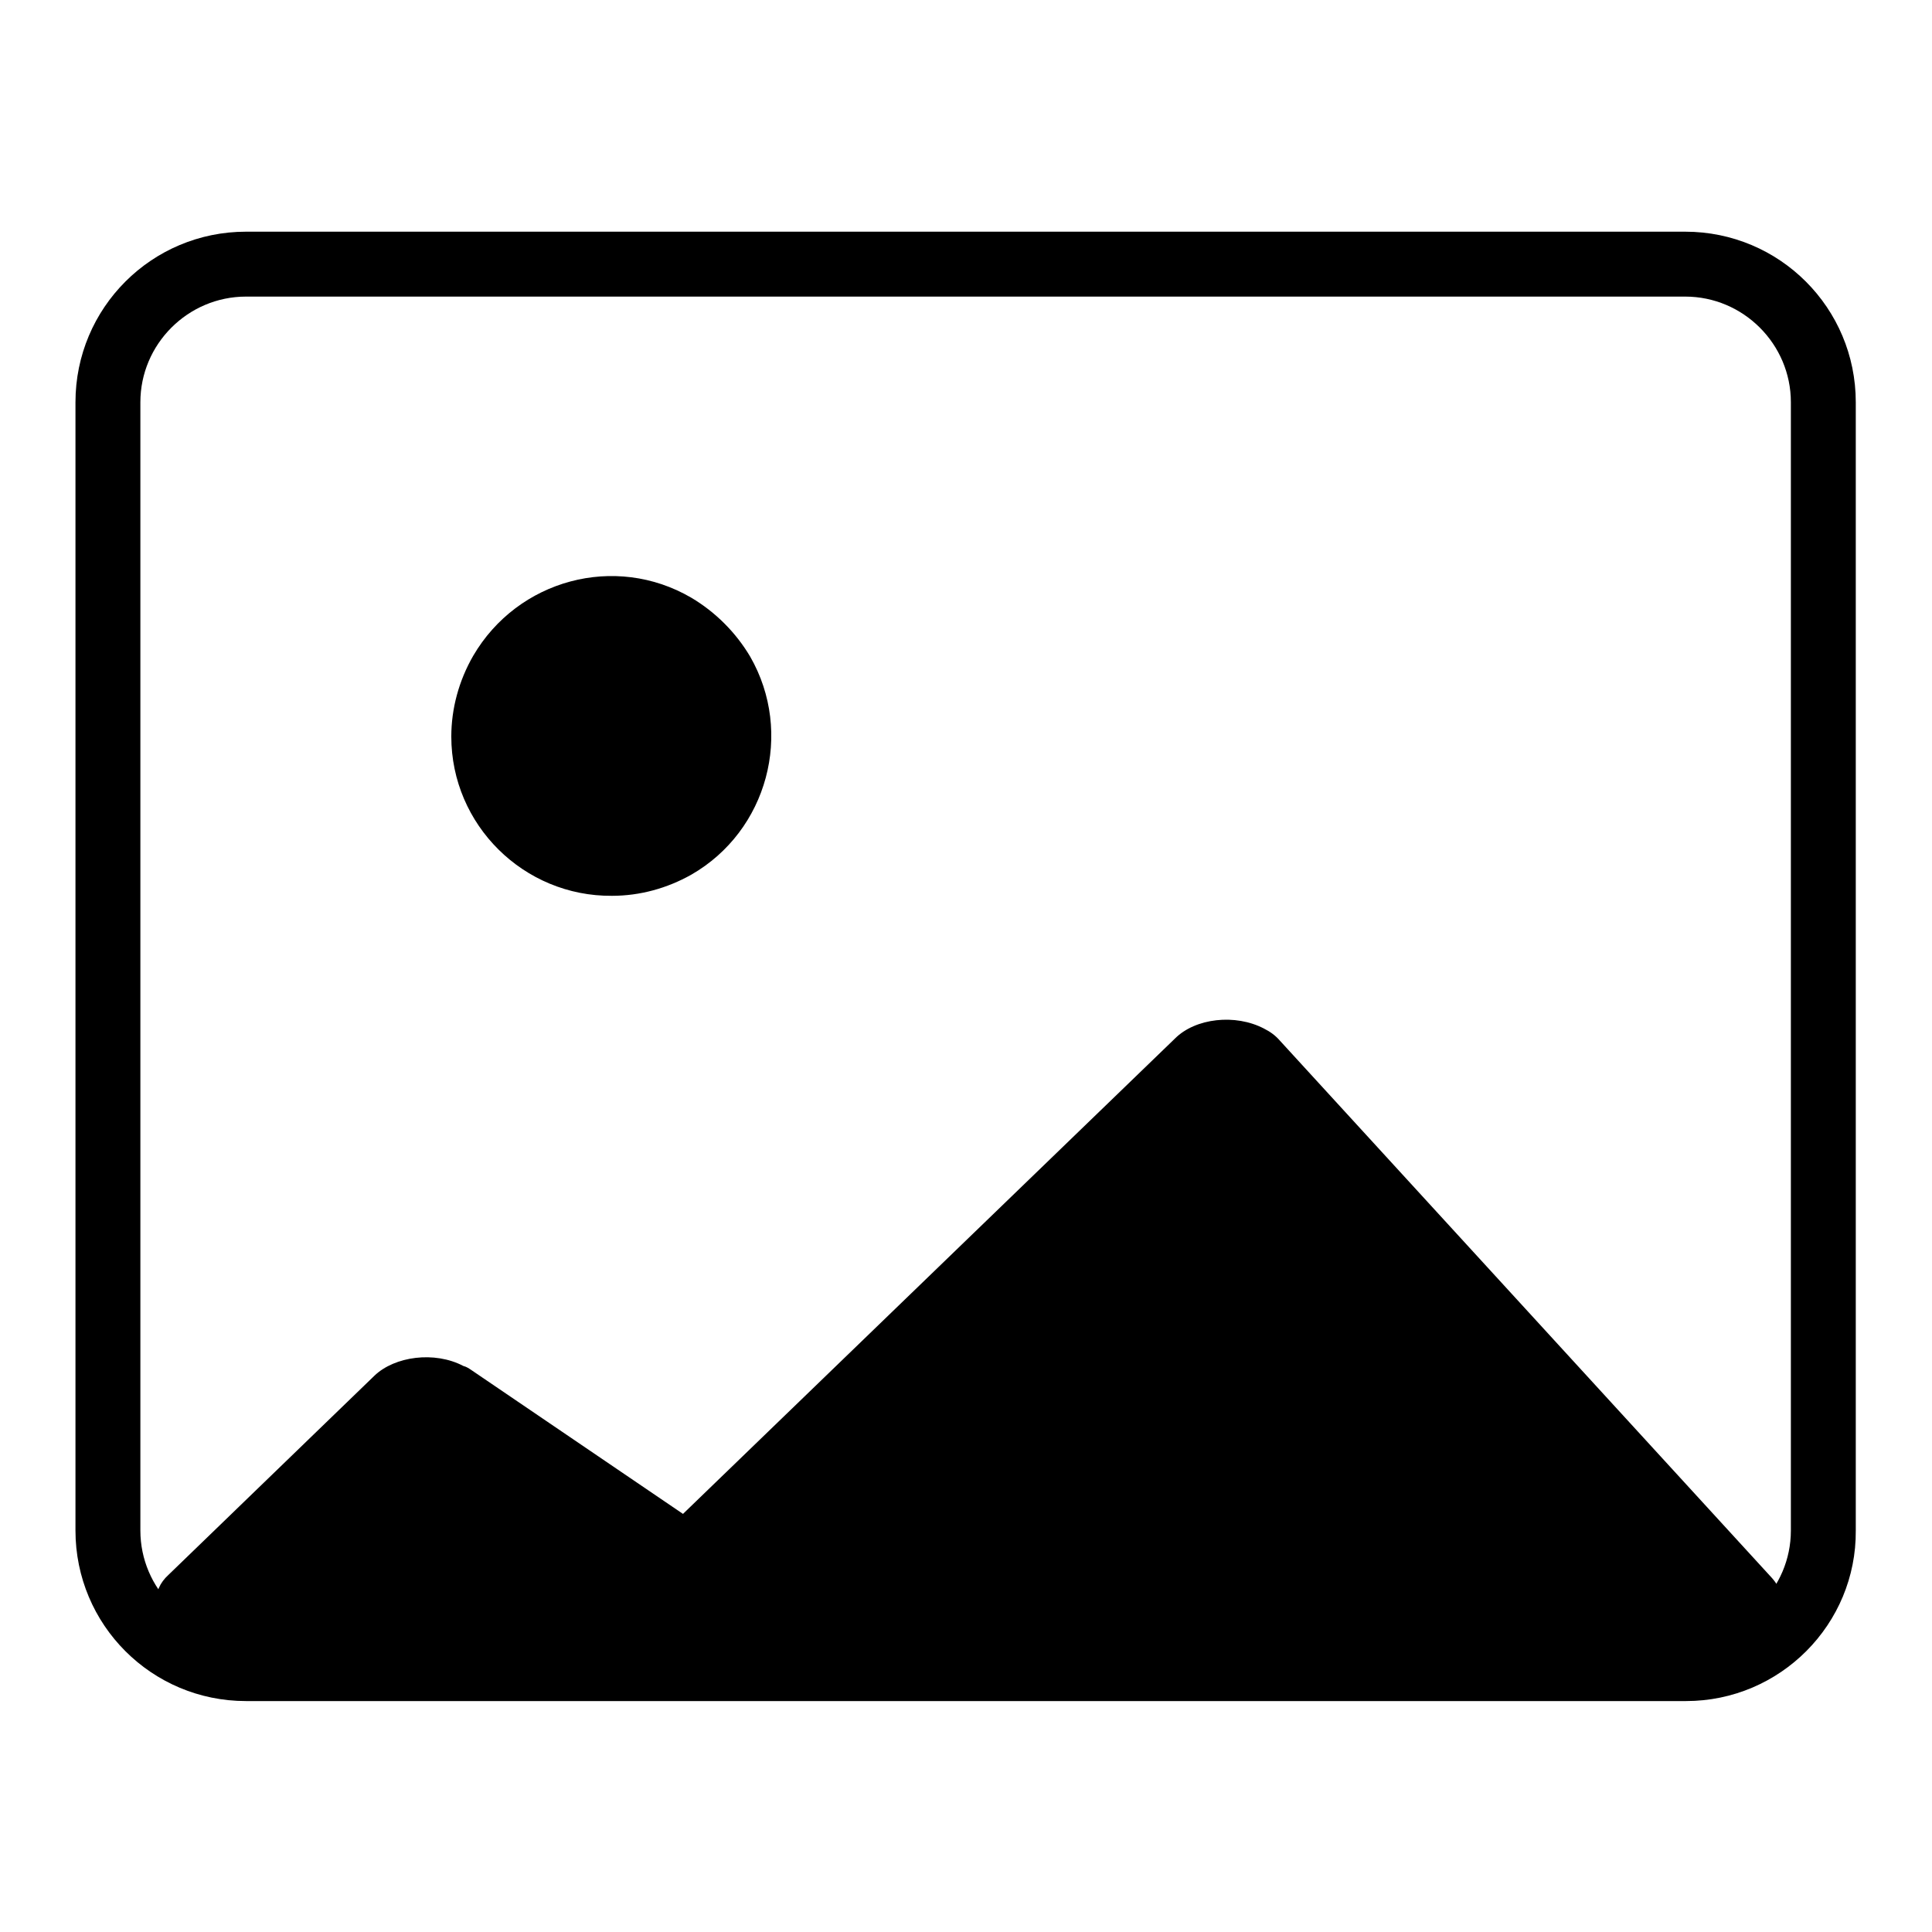
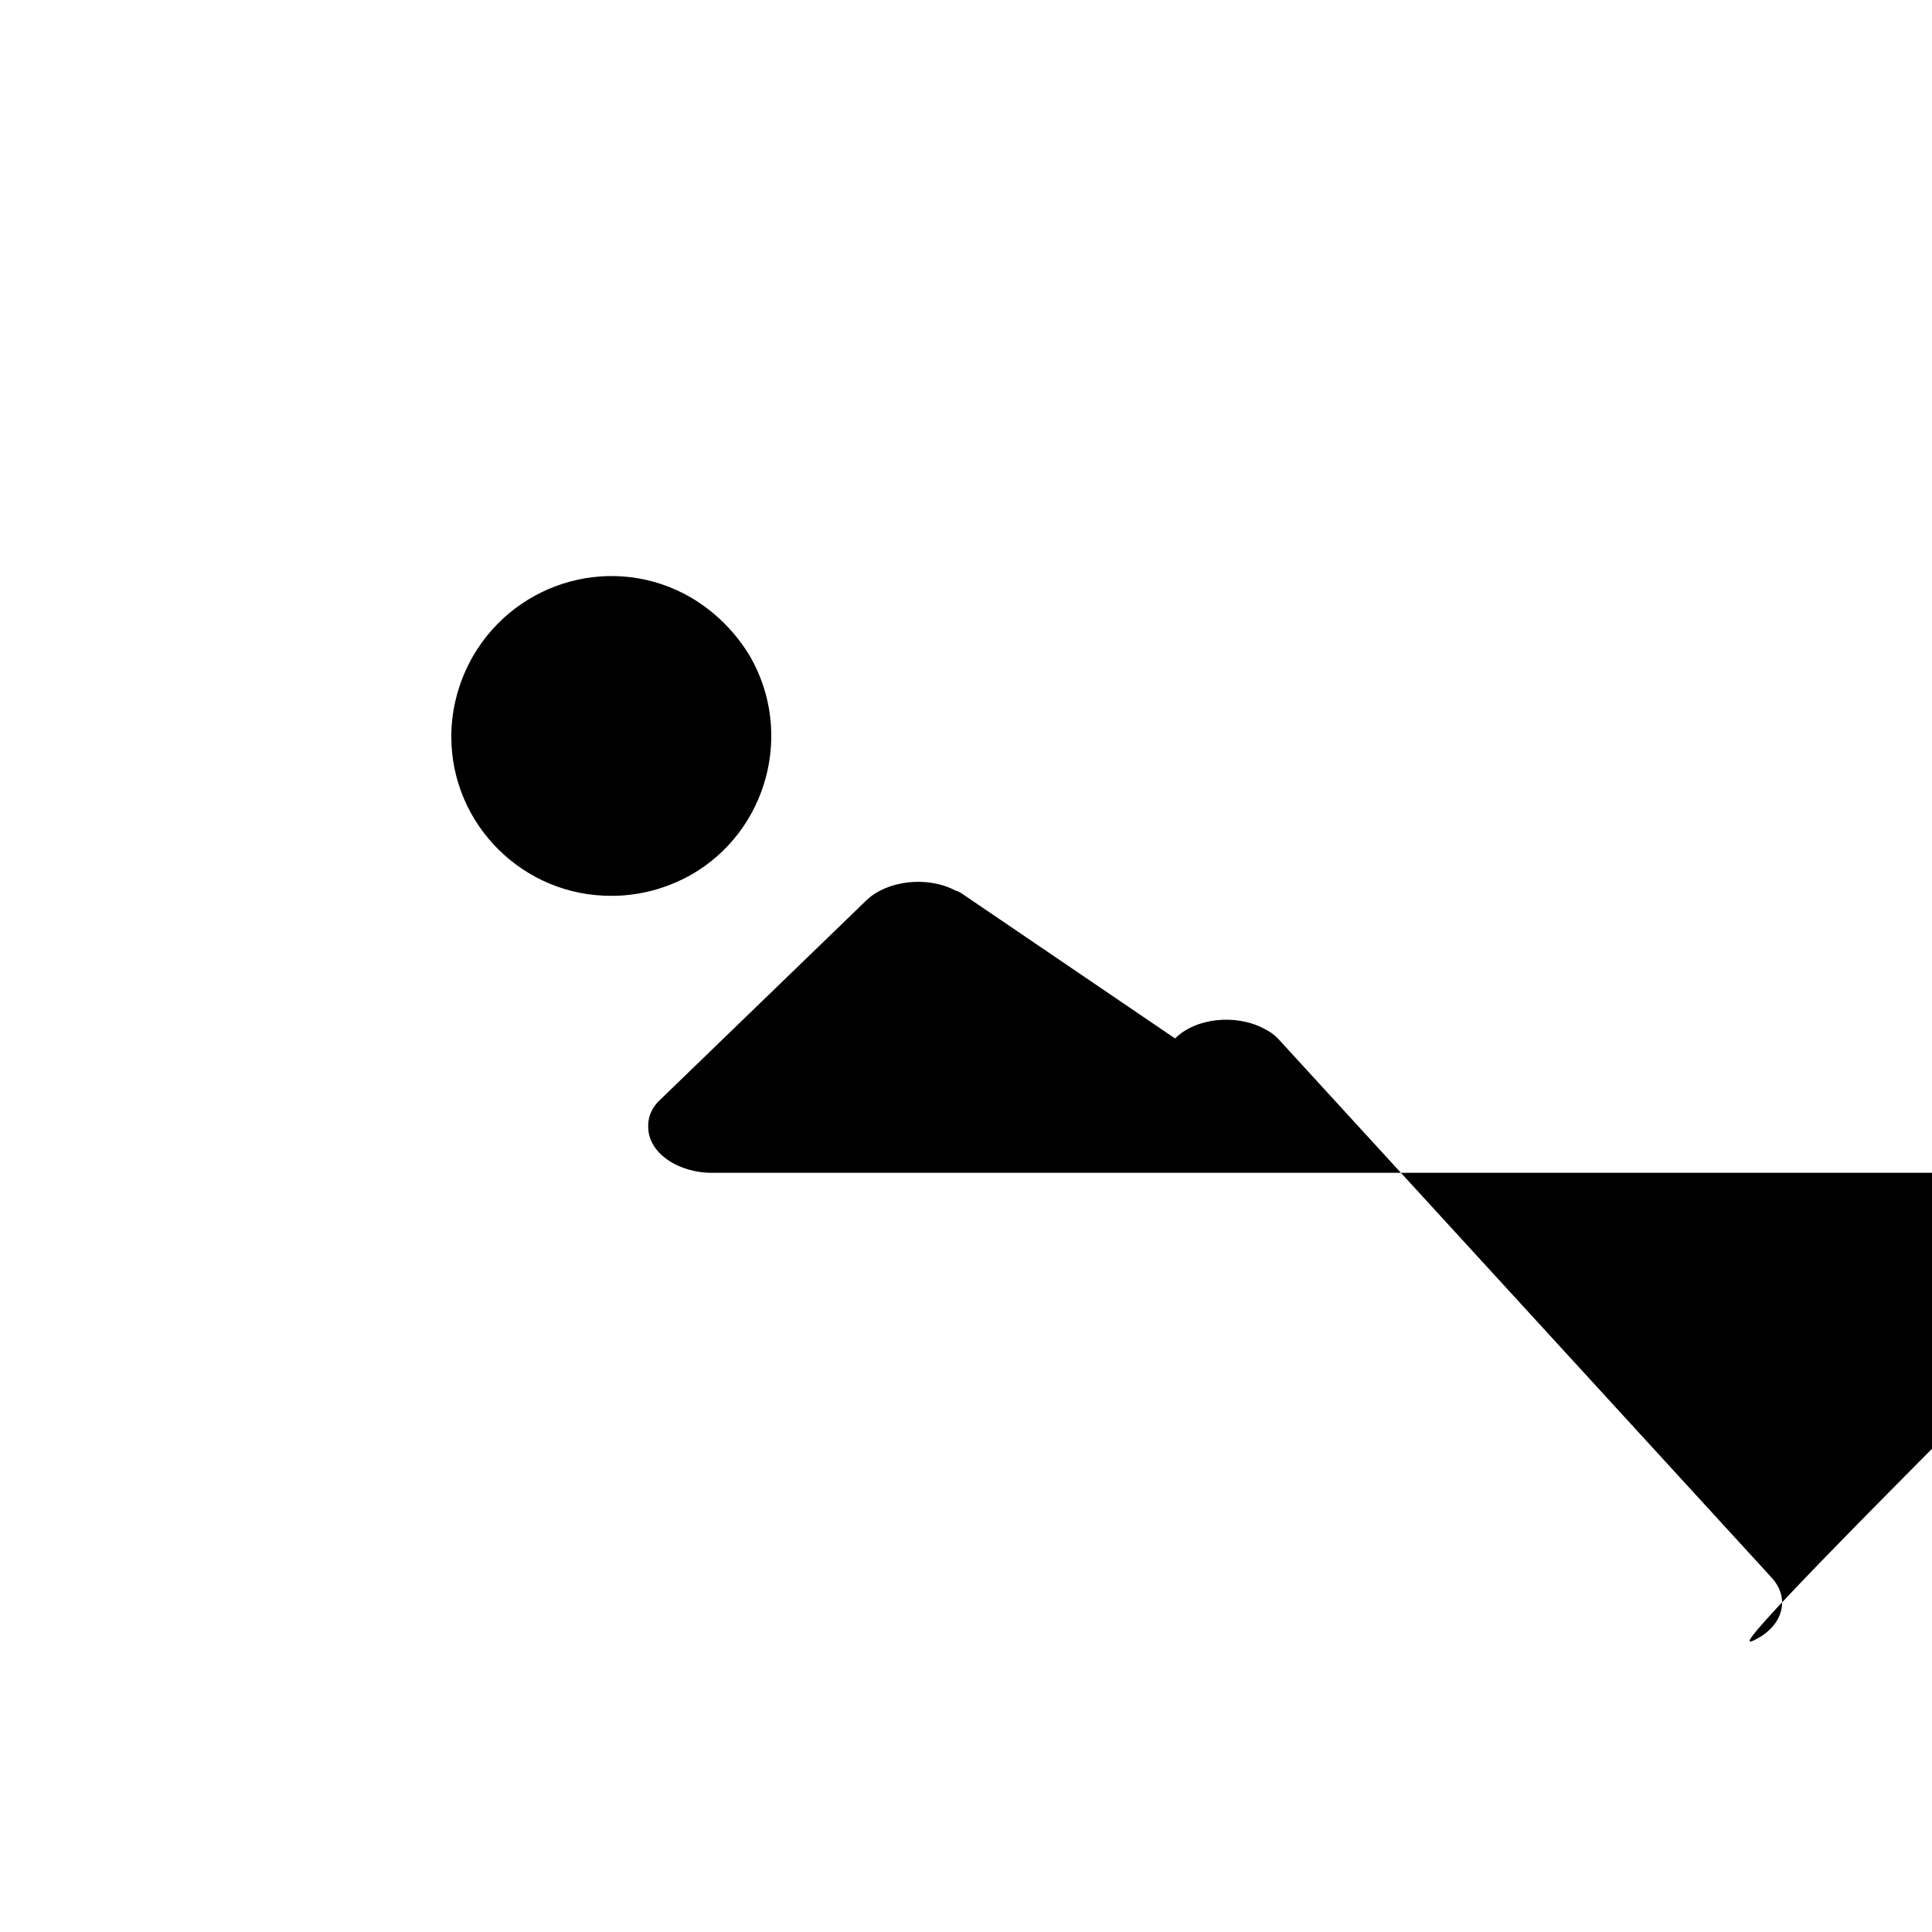
<svg xmlns="http://www.w3.org/2000/svg" version="1.1" x="0px" y="0px" viewBox="0 0 256 256" enable-background="new 0 0 256 256" xml:space="preserve">
  <g>
-     <path fill="#000000" d="M232.3,217.4c3.9-1.8,5-5.5,2.5-8.3l-65.2-71.2c-0.6-0.7-1.3-1.2-2.1-1.6c-3.8-2-9.1-1.4-11.8,1.3l-65.2,63 l-28.1-19.1c-0.3-0.2-0.6-0.4-1-0.5c-3.8-2-9.1-1.3-11.8,1.3l-27.3,26.4c-1.1,1-1.7,2.3-1.6,3.8c0.1,3.3,4,6,8.7,5.9h198.1 C229.1,218.4,230.8,218,232.3,217.4L232.3,217.4z M59.8,97.6c0,11.7,9.6,21.2,21.3,21.1c3.7,0,7.3-1,10.5-2.8 c10.1-5.8,13.6-18.8,7.8-28.9c-1.9-3.2-4.6-5.9-7.8-7.8c-10.1-5.9-23-2.4-28.9,7.7C60.8,90.2,59.8,93.9,59.8,97.6" />
-     <path fill="#000000" d="M223.4,225.4H32.6c-12.5,0-22.6-10.1-22.6-22.6V53.3c0-12.5,10.1-22.6,22.6-22.6h190.7 c12.5,0,22.6,10.1,22.6,22.6v149.5C246,215.2,235.9,225.4,223.4,225.4L223.4,225.4z M32.6,39.3c-7.7,0-14,6.3-14,14v149.5 c0,7.7,6.3,14,14,14h190.7c7.7,0,14-6.3,14-14V53.3c0-7.7-6.3-14-14-14H32.6z" />
+     <path fill="#000000" d="M232.3,217.4c3.9-1.8,5-5.5,2.5-8.3l-65.2-71.2c-0.6-0.7-1.3-1.2-2.1-1.6c-3.8-2-9.1-1.4-11.8,1.3l-28.1-19.1c-0.3-0.2-0.6-0.4-1-0.5c-3.8-2-9.1-1.3-11.8,1.3l-27.3,26.4c-1.1,1-1.7,2.3-1.6,3.8c0.1,3.3,4,6,8.7,5.9h198.1 C229.1,218.4,230.8,218,232.3,217.4L232.3,217.4z M59.8,97.6c0,11.7,9.6,21.2,21.3,21.1c3.7,0,7.3-1,10.5-2.8 c10.1-5.8,13.6-18.8,7.8-28.9c-1.9-3.2-4.6-5.9-7.8-7.8c-10.1-5.9-23-2.4-28.9,7.7C60.8,90.2,59.8,93.9,59.8,97.6" />
  </g>
</svg>